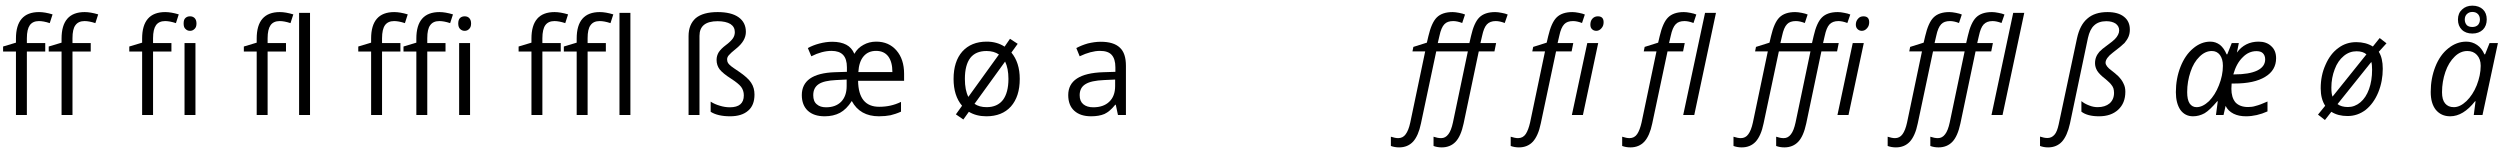
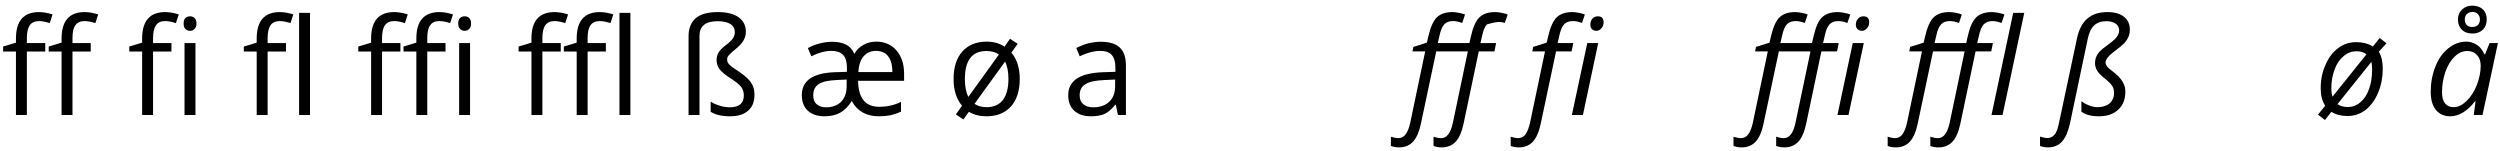
<svg xmlns="http://www.w3.org/2000/svg" width="760px" height="46px" viewBox="0 0 760 46" version="1.1">
  <g id="surface1">
    <path style=" stroke:none;fill-rule:nonzero;fill:rgb(0%,0%,0%);fill-opacity:1;" d="M 27.582 15.664 L 27.582 13.086 L 22.035 13.086 L 22.035 11.641 C 22.035 9.805 22.309 8.477 22.934 7.656 C 23.52 6.836 24.457 6.406 25.707 6.406 C 26.605 6.406 27.699 6.602 28.988 7.031 L 29.848 4.375 C 28.285 3.906 26.918 3.672 25.746 3.672 C 21.059 3.672 18.715 6.367 18.715 11.719 L 18.715 12.969 L 14.809 14.141 L 14.809 15.664 L 18.715 15.664 L 18.715 34.961 L 22.035 34.961 L 22.035 15.664 Z M 13.754 15.664 L 13.754 13.086 L 8.168 13.086 L 8.168 11.641 C 8.168 9.805 8.48 8.477 9.066 7.656 C 9.652 6.836 10.59 6.406 11.84 6.406 C 12.738 6.406 13.832 6.602 15.121 7.031 L 15.98 4.375 C 14.418 3.906 13.051 3.672 11.879 3.672 C 7.191 3.672 4.848 6.367 4.848 11.719 L 4.848 12.969 L 0.941 14.141 L 0.941 15.664 L 4.848 15.664 L 4.848 34.961 L 8.168 34.961 L 8.168 15.664 Z M 13.754 15.664 " />
    <path style=" stroke:none;fill-rule:nonzero;fill:rgb(0%,0%,0%);fill-opacity:1;" d="M 52.113 15.664 L 52.113 13.086 L 46.527 13.086 L 46.527 11.641 C 46.527 9.805 46.84 8.477 47.426 7.656 C 48.012 6.836 48.949 6.406 50.199 6.406 C 51.098 6.406 52.191 6.602 53.48 7.031 L 54.34 4.375 C 52.777 3.906 51.41 3.672 50.238 3.672 C 45.551 3.672 43.207 6.367 43.207 11.719 L 43.207 12.969 L 39.301 14.141 L 39.301 15.664 L 43.207 15.664 L 43.207 34.961 L 46.527 34.961 L 46.527 15.664 Z M 59.418 34.961 L 59.418 13.086 L 56.098 13.086 L 56.098 34.961 Z M 55.824 7.148 C 55.824 7.891 55.98 8.438 56.371 8.789 C 56.762 9.18 57.191 9.375 57.777 9.375 C 58.324 9.375 58.754 9.18 59.145 8.789 C 59.535 8.438 59.73 7.891 59.73 7.148 C 59.73 6.406 59.535 5.859 59.145 5.469 C 58.754 5.117 58.324 4.961 57.777 4.961 C 57.191 4.961 56.762 5.117 56.371 5.469 C 55.98 5.82 55.824 6.367 55.824 7.148 Z M 55.824 7.148 " />
    <path style=" stroke:none;fill-rule:nonzero;fill:rgb(0%,0%,0%);fill-opacity:1;" d="M 86.941 15.664 L 86.941 13.086 L 81.355 13.086 L 81.355 11.641 C 81.355 9.805 81.668 8.477 82.254 7.656 C 82.84 6.836 83.777 6.406 85.027 6.406 C 85.926 6.406 87.02 6.602 88.309 7.031 L 89.168 4.375 C 87.605 3.906 86.238 3.672 85.066 3.672 C 80.379 3.672 78.035 6.367 78.035 11.719 L 78.035 12.969 L 74.129 14.141 L 74.129 15.664 L 78.035 15.664 L 78.035 34.961 L 81.355 34.961 L 81.355 15.664 Z M 94.246 34.961 L 94.246 3.906 L 90.926 3.906 L 90.926 34.961 Z M 94.246 34.961 " />
    <path style=" stroke:none;fill-rule:nonzero;fill:rgb(0%,0%,0%);fill-opacity:1;" d="M 135.438 15.664 L 135.438 13.086 L 129.891 13.086 L 129.891 11.641 C 129.891 9.805 130.164 8.477 130.789 7.656 C 131.375 6.836 132.273 6.406 133.562 6.406 C 134.461 6.406 135.555 6.602 136.844 7.031 L 137.703 4.375 C 136.141 3.906 134.773 3.672 133.602 3.672 C 128.914 3.672 126.57 6.367 126.57 11.719 L 126.57 12.969 L 122.664 14.141 L 122.664 15.664 L 126.57 15.664 L 126.57 34.961 L 129.891 34.961 L 129.891 15.664 Z M 121.727 15.664 L 121.727 13.086 L 116.141 13.086 L 116.141 11.641 C 116.141 9.805 116.453 8.477 117.039 7.656 C 117.625 6.836 118.562 6.406 119.812 6.406 C 120.711 6.406 121.805 6.602 123.094 7.031 L 123.953 4.375 C 122.391 3.906 121.023 3.672 119.852 3.672 C 115.164 3.672 112.82 6.367 112.82 11.719 L 112.82 12.969 L 108.914 14.141 L 108.914 15.664 L 112.82 15.664 L 112.82 34.961 L 116.141 34.961 L 116.141 15.664 Z M 142.898 34.961 L 142.898 13.086 L 139.578 13.086 L 139.578 34.961 Z M 139.305 7.148 C 139.305 7.891 139.5 8.438 139.852 8.789 C 140.242 9.18 140.711 9.375 141.258 9.375 C 141.805 9.375 142.273 9.18 142.625 8.789 C 143.016 8.438 143.211 7.891 143.211 7.148 C 143.211 6.406 143.016 5.859 142.625 5.469 C 142.273 5.117 141.805 4.961 141.258 4.961 C 140.711 4.961 140.242 5.117 139.852 5.469 C 139.5 5.82 139.305 6.367 139.305 7.148 Z M 139.305 7.148 " />
    <path style=" stroke:none;fill-rule:nonzero;fill:rgb(0%,0%,0%);fill-opacity:1;" d="M 184.18 15.664 L 184.18 13.086 L 178.633 13.086 L 178.633 11.641 C 178.633 9.805 178.906 8.477 179.531 7.656 C 180.117 6.836 181.016 6.406 182.305 6.406 C 183.203 6.406 184.297 6.602 185.586 7.031 L 186.445 4.375 C 184.883 3.906 183.516 3.672 182.344 3.672 C 177.656 3.672 175.312 6.367 175.312 11.719 L 175.312 12.969 L 171.406 14.141 L 171.406 15.664 L 175.312 15.664 L 175.312 34.961 L 178.633 34.961 L 178.633 15.664 Z M 170.469 15.664 L 170.469 13.086 L 164.883 13.086 L 164.883 11.641 C 164.883 9.805 165.195 8.477 165.781 7.656 C 166.367 6.836 167.305 6.406 168.555 6.406 C 169.453 6.406 170.547 6.602 171.836 7.031 L 172.695 4.375 C 171.133 3.906 169.766 3.672 168.594 3.672 C 163.906 3.672 161.562 6.367 161.562 11.719 L 161.562 12.969 L 157.656 14.141 L 157.656 15.664 L 161.562 15.664 L 161.562 34.961 L 164.883 34.961 L 164.883 15.664 Z M 191.641 34.961 L 191.641 3.906 L 188.32 3.906 L 188.32 34.961 Z M 191.641 34.961 " />
    <path style=" stroke:none;fill-rule:nonzero;fill:rgb(0%,0%,0%);fill-opacity:1;" d="M 226.746 9.688 C 226.746 7.773 226.004 6.289 224.52 5.234 C 223.035 4.18 220.887 3.672 218.152 3.672 C 215.184 3.672 212.996 4.297 211.512 5.508 C 210.066 6.797 209.324 8.594 209.324 10.977 L 209.324 34.961 L 212.645 34.961 L 212.645 10.898 C 212.645 7.93 214.48 6.445 218.152 6.445 C 219.832 6.445 221.16 6.758 222.059 7.305 C 222.957 7.891 223.387 8.711 223.387 9.766 C 223.387 10.469 223.191 11.133 222.762 11.719 C 222.332 12.305 221.629 13.008 220.613 13.75 C 219.676 14.453 218.973 15.156 218.504 15.859 C 218.074 16.562 217.84 17.344 217.84 18.203 C 217.84 19.297 218.152 20.273 218.777 21.094 C 219.441 21.914 220.574 22.852 222.293 23.945 C 223.738 24.883 224.754 25.703 225.301 26.406 C 225.848 27.148 226.121 28.008 226.121 28.984 C 226.121 31.406 224.715 32.617 221.863 32.617 C 220.887 32.617 219.871 32.461 218.855 32.148 C 217.801 31.836 216.863 31.445 216.043 30.898 L 216.043 33.984 C 217.449 34.883 219.441 35.352 221.941 35.352 C 224.285 35.352 226.121 34.805 227.449 33.633 C 228.738 32.539 229.363 30.898 229.363 28.75 C 229.363 27.422 229.051 26.211 228.348 25.156 C 227.684 24.102 226.395 22.969 224.559 21.719 C 223.504 21.016 222.762 20.508 222.254 20.117 C 221.785 19.727 221.473 19.414 221.316 19.141 C 221.121 18.828 221.043 18.477 221.043 18.047 C 221.043 17.617 221.199 17.188 221.59 16.758 C 221.98 16.289 222.723 15.625 223.895 14.688 C 225.809 13.125 226.746 11.484 226.746 9.688 Z M 226.746 9.688 " />
    <path style=" stroke:none;fill-rule:nonzero;fill:rgb(0%,0%,0%);fill-opacity:1;" d="M 243.75 28.906 C 243.75 30.938 244.375 32.539 245.586 33.672 C 246.836 34.805 248.516 35.352 250.703 35.352 C 252.461 35.352 254.023 35 255.352 34.297 C 256.641 33.594 257.852 32.422 258.945 30.703 C 260.586 33.789 263.359 35.352 267.188 35.352 C 268.516 35.352 269.727 35.234 270.703 35.039 C 271.68 34.805 272.773 34.453 273.906 33.945 L 273.906 30.977 C 272.773 31.523 271.719 31.875 270.664 32.109 C 269.609 32.344 268.477 32.461 267.266 32.461 C 263.086 32.461 260.938 29.844 260.859 24.57 L 274.844 24.57 L 274.844 22.422 C 274.844 19.492 274.062 17.109 272.539 15.352 C 270.977 13.555 268.945 12.656 266.367 12.656 C 264.922 12.656 263.594 13.008 262.5 13.633 C 261.328 14.258 260.391 15.156 259.727 16.367 C 259.18 15.078 258.32 14.141 257.266 13.594 C 256.133 13.008 254.727 12.695 253.008 12.695 C 251.719 12.695 250.391 12.891 249.062 13.242 C 247.734 13.594 246.562 14.062 245.586 14.609 L 246.641 17.109 C 248.789 16.016 250.859 15.469 252.773 15.469 C 254.336 15.469 255.508 15.859 256.289 16.68 C 257.07 17.5 257.461 18.75 257.461 20.469 L 257.461 21.836 L 253.789 21.953 C 250.391 22.07 247.891 22.734 246.211 23.906 C 244.57 25.078 243.75 26.758 243.75 28.906 Z M 247.227 28.945 C 247.227 27.422 247.773 26.328 248.867 25.586 C 249.961 24.844 251.758 24.453 254.219 24.336 L 257.383 24.18 L 257.383 26.172 C 257.383 28.242 256.797 29.805 255.703 30.938 C 254.57 32.07 253.047 32.617 251.133 32.617 C 249.961 32.617 249.023 32.344 248.32 31.719 C 247.578 31.133 247.227 30.195 247.227 28.945 Z M 266.328 15.469 C 267.93 15.469 269.141 16.016 270 17.109 C 270.859 18.242 271.289 19.844 271.289 21.914 L 260.938 21.914 C 261.055 19.805 261.602 18.203 262.539 17.109 C 263.477 16.016 264.727 15.469 266.328 15.469 Z M 266.328 15.469 " />
    <path style=" stroke:none;fill-rule:nonzero;fill:rgb(0%,0%,0%);fill-opacity:1;" d="M 310.004 23.984 C 310.004 20.664 309.145 18.008 307.465 15.977 L 309.379 13.32 L 307.035 11.797 L 305.395 14.18 C 303.832 13.164 302.035 12.656 299.965 12.656 C 296.801 12.656 294.34 13.672 292.543 15.664 C 290.785 17.656 289.887 20.43 289.887 23.984 C 289.887 27.422 290.746 30.117 292.465 32.148 L 290.59 34.766 L 292.855 36.328 L 294.535 33.984 C 296.02 34.883 297.777 35.352 299.848 35.352 C 303.012 35.352 305.512 34.375 307.309 32.383 C 309.105 30.352 310.004 27.578 310.004 23.984 Z M 293.324 23.984 C 293.324 21.172 293.871 19.062 294.965 17.617 C 296.059 16.211 297.699 15.508 299.887 15.508 C 301.41 15.508 302.66 15.859 303.676 16.562 L 294.379 29.453 C 293.676 28.086 293.324 26.289 293.324 23.984 Z M 306.566 23.984 C 306.566 26.797 305.98 28.945 304.887 30.391 C 303.754 31.836 302.113 32.578 299.926 32.578 C 298.441 32.578 297.191 32.227 296.254 31.562 L 305.551 18.711 C 306.215 20.078 306.566 21.836 306.566 23.984 Z M 306.566 23.984 " />
    <path style=" stroke:none;fill-rule:nonzero;fill:rgb(0%,0%,0%);fill-opacity:1;" d="M 339.859 34.961 L 342.281 34.961 L 342.281 20.039 C 342.281 17.461 341.695 15.625 340.406 14.453 C 339.156 13.281 337.242 12.695 334.625 12.695 C 333.297 12.695 332.047 12.891 330.719 13.203 C 329.469 13.555 328.297 14.023 327.203 14.609 L 328.219 17.109 C 330.523 16.016 332.594 15.469 334.391 15.469 C 336.031 15.469 337.203 15.859 337.945 16.68 C 338.688 17.5 339.078 18.75 339.078 20.469 L 339.078 21.836 L 335.367 21.953 C 328.297 22.188 324.742 24.492 324.742 28.906 C 324.742 30.977 325.367 32.578 326.578 33.672 C 327.828 34.805 329.508 35.352 331.695 35.352 C 333.297 35.352 334.664 35.117 335.758 34.648 C 336.852 34.141 337.906 33.242 339.039 31.836 L 339.195 31.836 Z M 332.359 32.617 C 331.07 32.617 330.055 32.305 329.312 31.68 C 328.57 31.055 328.219 30.156 328.219 28.945 C 328.219 27.422 328.805 26.289 329.977 25.586 C 331.148 24.844 333.023 24.453 335.68 24.336 L 339 24.18 L 339 26.172 C 339 28.203 338.414 29.805 337.203 30.938 C 336.031 32.07 334.391 32.617 332.359 32.617 Z M 332.359 32.617 " />
-     <path style=" stroke:none;fill-rule:nonzero;fill:rgb(0%,0%,0%);fill-opacity:1;" d="M 438.297 44.805 C 440.016 44.805 441.422 44.219 442.477 43.125 C 443.57 41.992 444.391 40.117 444.938 37.539 L 449.547 15.625 L 454.312 15.625 L 454.82 13.086 L 450.055 13.086 L 450.562 10.898 C 450.914 9.258 451.383 8.086 452.008 7.422 C 452.633 6.758 453.531 6.406 454.703 6.406 C 455.523 6.406 456.422 6.602 457.438 6.992 L 458.336 4.414 C 457.867 4.219 457.242 4.023 456.5 3.906 C 455.758 3.75 455.094 3.672 454.547 3.672 C 452.398 3.672 450.797 4.219 449.703 5.312 C 448.609 6.406 447.789 8.32 447.203 10.898 L 446.695 13.086 L 437.086 13.086 L 437.594 10.898 C 437.945 9.219 438.453 8.008 439.117 7.344 C 439.703 6.719 440.602 6.406 441.773 6.406 C 442.594 6.406 443.492 6.602 444.508 6.992 L 445.367 4.414 C 444.938 4.219 444.352 4.062 443.57 3.906 C 442.789 3.75 442.125 3.672 441.578 3.672 C 439.469 3.672 437.867 4.219 436.773 5.312 C 435.68 6.406 434.859 8.32 434.234 10.977 L 433.766 12.969 L 429.664 14.258 L 429.391 15.625 L 433.258 15.625 L 428.727 37.227 C 428.375 38.867 427.906 40.039 427.32 40.82 C 426.773 41.602 425.992 41.992 425.055 41.992 C 424.43 41.992 423.688 41.836 422.828 41.562 L 422.828 44.375 C 423.57 44.648 424.391 44.805 425.328 44.805 C 427.086 44.805 428.492 44.219 429.586 43.047 C 430.641 41.875 431.461 40.039 431.969 37.539 L 436.617 15.625 L 446.227 15.625 L 441.695 37.227 C 441.344 38.867 440.875 40.078 440.289 40.82 C 439.703 41.602 439 41.992 438.102 41.992 C 437.359 41.992 436.617 41.836 435.797 41.562 L 435.797 44.375 C 436.5 44.648 437.359 44.805 438.297 44.805 Z M 438.297 44.805 " />
+     <path style=" stroke:none;fill-rule:nonzero;fill:rgb(0%,0%,0%);fill-opacity:1;" d="M 438.297 44.805 C 440.016 44.805 441.422 44.219 442.477 43.125 C 443.57 41.992 444.391 40.117 444.938 37.539 L 449.547 15.625 L 454.312 15.625 L 454.82 13.086 L 450.055 13.086 L 450.562 10.898 C 450.914 9.258 451.383 8.086 452.008 7.422 C 455.523 6.406 456.422 6.602 457.438 6.992 L 458.336 4.414 C 457.867 4.219 457.242 4.023 456.5 3.906 C 455.758 3.75 455.094 3.672 454.547 3.672 C 452.398 3.672 450.797 4.219 449.703 5.312 C 448.609 6.406 447.789 8.32 447.203 10.898 L 446.695 13.086 L 437.086 13.086 L 437.594 10.898 C 437.945 9.219 438.453 8.008 439.117 7.344 C 439.703 6.719 440.602 6.406 441.773 6.406 C 442.594 6.406 443.492 6.602 444.508 6.992 L 445.367 4.414 C 444.938 4.219 444.352 4.062 443.57 3.906 C 442.789 3.75 442.125 3.672 441.578 3.672 C 439.469 3.672 437.867 4.219 436.773 5.312 C 435.68 6.406 434.859 8.32 434.234 10.977 L 433.766 12.969 L 429.664 14.258 L 429.391 15.625 L 433.258 15.625 L 428.727 37.227 C 428.375 38.867 427.906 40.039 427.32 40.82 C 426.773 41.602 425.992 41.992 425.055 41.992 C 424.43 41.992 423.688 41.836 422.828 41.562 L 422.828 44.375 C 423.57 44.648 424.391 44.805 425.328 44.805 C 427.086 44.805 428.492 44.219 429.586 43.047 C 430.641 41.875 431.461 40.039 431.969 37.539 L 436.617 15.625 L 446.227 15.625 L 441.695 37.227 C 441.344 38.867 440.875 40.078 440.289 40.82 C 439.703 41.602 439 41.992 438.102 41.992 C 437.359 41.992 436.617 41.836 435.797 41.562 L 435.797 44.375 C 436.5 44.648 437.359 44.805 438.297 44.805 Z M 438.297 44.805 " />
    <path style=" stroke:none;fill-rule:nonzero;fill:rgb(0%,0%,0%);fill-opacity:1;" d="M 461.754 44.805 C 463.512 44.805 464.918 44.219 466.012 43.047 C 467.066 41.875 467.887 40.039 468.395 37.539 L 473.043 15.625 L 477.77 15.625 L 478.277 13.086 L 473.512 13.086 L 474.02 10.898 C 474.371 9.219 474.879 8.008 475.543 7.344 C 476.129 6.719 477.027 6.406 478.199 6.406 C 479.02 6.406 479.918 6.602 480.934 6.992 L 481.793 4.414 C 481.363 4.219 480.777 4.062 479.996 3.906 C 479.215 3.75 478.551 3.672 478.004 3.672 C 475.895 3.672 474.293 4.219 473.199 5.312 C 472.105 6.406 471.285 8.32 470.66 10.977 L 470.191 12.969 L 466.09 14.258 L 465.816 15.625 L 469.684 15.625 L 465.152 37.227 C 464.801 38.75 464.371 39.922 463.824 40.742 C 463.277 41.562 462.496 41.992 461.48 41.992 C 460.855 41.992 460.113 41.836 459.254 41.562 L 459.254 44.375 C 459.996 44.648 460.816 44.805 461.754 44.805 Z M 481.207 34.961 L 485.855 13.086 L 482.535 13.086 L 477.848 34.961 Z M 483.473 7.5 C 483.473 8.086 483.629 8.555 483.98 8.867 C 484.332 9.219 484.762 9.375 485.309 9.375 C 485.855 9.375 486.402 9.102 486.832 8.594 C 487.301 8.086 487.496 7.5 487.496 6.758 C 487.496 5.547 486.91 4.961 485.738 4.961 C 485.074 4.961 484.527 5.195 484.098 5.664 C 483.668 6.133 483.473 6.758 483.473 7.5 Z M 483.473 7.5 " />
-     <path style=" stroke:none;fill-rule:nonzero;fill:rgb(0%,0%,0%);fill-opacity:1;" d="M 495.641 44.805 C 497.398 44.805 498.805 44.219 499.898 43.047 C 500.953 41.875 501.773 40.039 502.281 37.539 L 506.93 15.625 L 511.656 15.625 L 512.164 13.086 L 507.398 13.086 L 507.906 10.898 C 508.258 9.219 508.766 8.008 509.43 7.344 C 510.016 6.719 510.914 6.406 512.086 6.406 C 512.906 6.406 513.805 6.602 514.82 6.992 L 515.68 4.414 C 515.25 4.219 514.664 4.062 513.883 3.906 C 513.102 3.75 512.438 3.672 511.891 3.672 C 509.781 3.672 508.18 4.219 507.086 5.312 C 505.992 6.406 505.172 8.32 504.547 10.977 L 504.078 12.969 L 499.977 14.258 L 499.703 15.625 L 503.57 15.625 L 499.039 37.227 C 498.688 38.75 498.258 39.922 497.711 40.742 C 497.164 41.562 496.383 41.992 495.367 41.992 C 494.742 41.992 494 41.836 493.141 41.562 L 493.141 44.375 C 493.883 44.648 494.703 44.805 495.641 44.805 Z M 515.055 34.961 L 521.656 3.906 L 518.336 3.906 L 511.695 34.961 Z M 515.055 34.961 " />
    <path style=" stroke:none;fill-rule:nonzero;fill:rgb(0%,0%,0%);fill-opacity:1;" d="M 542.453 44.805 C 544.172 44.805 545.578 44.219 546.633 43.125 C 547.727 41.992 548.547 40.117 549.094 37.539 L 553.703 15.625 L 558.469 15.625 L 558.977 13.086 L 554.211 13.086 L 554.719 10.898 C 555.07 9.258 555.539 8.086 556.164 7.422 C 556.789 6.758 557.688 6.406 558.859 6.406 C 559.68 6.406 560.578 6.602 561.594 6.992 L 562.492 4.414 C 562.023 4.219 561.398 4.023 560.656 3.906 C 559.914 3.75 559.25 3.672 558.703 3.672 C 556.555 3.672 554.953 4.219 553.859 5.312 C 552.766 6.406 551.945 8.32 551.359 10.898 L 550.852 13.086 L 541.242 13.086 L 541.75 10.898 C 542.102 9.219 542.609 8.008 543.273 7.344 C 543.859 6.719 544.758 6.406 545.93 6.406 C 546.75 6.406 547.648 6.602 548.664 6.992 L 549.523 4.414 C 549.094 4.219 548.508 4.062 547.727 3.906 C 546.945 3.75 546.281 3.672 545.734 3.672 C 543.625 3.672 542.023 4.219 540.93 5.312 C 539.836 6.406 539.016 8.32 538.391 10.977 L 537.922 12.969 L 533.82 14.258 L 533.547 15.625 L 537.414 15.625 L 532.883 37.227 C 532.531 38.867 532.062 40.039 531.477 40.82 C 530.93 41.602 530.148 41.992 529.211 41.992 C 528.586 41.992 527.844 41.836 526.984 41.562 L 526.984 44.375 C 527.727 44.648 528.547 44.805 529.484 44.805 C 531.242 44.805 532.648 44.219 533.742 43.047 C 534.797 41.875 535.617 40.039 536.125 37.539 L 540.773 15.625 L 550.383 15.625 L 545.852 37.227 C 545.5 38.867 545.031 40.078 544.445 40.82 C 543.859 41.602 543.156 41.992 542.258 41.992 C 541.516 41.992 540.773 41.836 539.953 41.562 L 539.953 44.375 C 540.656 44.648 541.516 44.805 542.453 44.805 Z M 561.945 34.961 L 566.594 13.086 L 563.234 13.086 L 558.586 34.961 Z M 564.172 7.5 C 564.172 8.086 564.367 8.555 564.719 8.867 C 565.07 9.219 565.539 9.375 566.008 9.375 C 566.594 9.375 567.141 9.102 567.57 8.594 C 568.039 8.086 568.234 7.5 568.234 6.758 C 568.234 5.547 567.648 4.961 566.477 4.961 C 565.812 4.961 565.227 5.195 564.836 5.703 C 564.406 6.172 564.172 6.758 564.172 7.5 Z M 564.172 7.5 " />
    <path style=" stroke:none;fill-rule:nonzero;fill:rgb(0%,0%,0%);fill-opacity:1;" d="M 608.773 34.961 L 615.375 3.906 L 612.016 3.906 L 605.414 34.961 Z M 589.32 44.805 C 591.039 44.805 592.445 44.219 593.5 43.125 C 594.594 41.992 595.414 40.117 595.961 37.539 L 600.57 15.625 L 605.336 15.625 L 605.844 13.086 L 601.078 13.086 L 601.586 10.898 C 601.938 9.258 602.406 8.086 603.031 7.422 C 603.656 6.758 604.555 6.406 605.727 6.406 C 606.547 6.406 607.445 6.602 608.461 6.992 L 609.359 4.414 C 608.891 4.219 608.266 4.023 607.523 3.906 C 606.781 3.75 606.117 3.672 605.57 3.672 C 603.422 3.672 601.82 4.219 600.727 5.312 C 599.633 6.406 598.812 8.32 598.227 10.898 L 597.719 13.086 L 588.109 13.086 L 588.617 10.898 C 588.969 9.219 589.477 8.008 590.141 7.344 C 590.727 6.719 591.625 6.406 592.797 6.406 C 593.617 6.406 594.516 6.602 595.531 6.992 L 596.391 4.414 C 595.961 4.219 595.375 4.062 594.594 3.906 C 593.812 3.75 593.148 3.672 592.602 3.672 C 590.492 3.672 588.891 4.219 587.797 5.312 C 586.703 6.406 585.883 8.32 585.258 10.977 L 584.789 12.969 L 580.688 14.258 L 580.414 15.625 L 584.281 15.625 L 579.75 37.227 C 579.398 38.867 578.93 40.039 578.344 40.82 C 577.797 41.602 577.016 41.992 576.078 41.992 C 575.453 41.992 574.711 41.836 573.852 41.562 L 573.852 44.375 C 574.594 44.648 575.414 44.805 576.352 44.805 C 578.109 44.805 579.516 44.219 580.609 43.047 C 581.664 41.875 582.484 40.039 582.992 37.539 L 587.641 15.625 L 597.25 15.625 L 592.719 37.227 C 592.367 38.867 591.898 40.078 591.312 40.82 C 590.727 41.602 590.023 41.992 589.125 41.992 C 588.383 41.992 587.641 41.836 586.82 41.562 L 586.82 44.375 C 587.523 44.648 588.383 44.805 589.32 44.805 Z M 589.32 44.805 " />
    <path style=" stroke:none;fill-rule:nonzero;fill:rgb(0%,0%,0%);fill-opacity:1;" d="M 622.629 44.805 C 624.348 44.805 625.754 44.219 626.848 43.047 C 627.902 41.875 628.723 40.039 629.27 37.539 L 634.738 11.523 C 635.129 9.805 635.715 8.555 636.613 7.734 C 637.512 6.875 638.762 6.445 640.324 6.445 C 641.535 6.445 642.473 6.719 643.176 7.188 C 643.84 7.695 644.23 8.359 644.23 9.219 C 644.23 9.688 644.113 10.156 643.879 10.586 C 643.645 11.055 643.332 11.484 642.902 11.914 C 642.512 12.305 641.77 12.93 640.715 13.672 C 639.465 14.57 638.645 15.273 638.215 15.742 C 637.824 16.211 637.473 16.719 637.238 17.305 C 637.004 17.891 636.887 18.516 636.887 19.219 C 636.887 20.039 637.121 20.781 637.551 21.523 C 638.02 22.266 638.84 23.086 640.012 23.984 C 640.871 24.727 641.496 25.273 641.77 25.664 C 642.082 26.016 642.316 26.406 642.473 26.836 C 642.59 27.266 642.668 27.695 642.668 28.242 C 642.668 29.57 642.199 30.664 641.301 31.445 C 640.402 32.188 639.191 32.578 637.668 32.578 C 636.887 32.578 635.988 32.422 635.129 32.07 C 634.191 31.719 633.41 31.289 632.746 30.742 L 632.746 33.945 C 633.957 34.883 635.754 35.352 638.098 35.352 C 640.559 35.352 642.473 34.688 643.918 33.359 C 645.363 32.031 646.105 30.234 646.105 27.891 C 646.105 26.992 645.949 26.172 645.559 25.43 C 645.246 24.688 644.699 23.945 643.996 23.203 C 643.293 22.539 642.59 21.953 641.965 21.484 C 640.715 20.586 640.09 19.766 640.09 19.062 C 640.09 18.164 640.832 17.109 642.277 16.016 C 644.113 14.648 645.285 13.633 645.871 13.047 C 646.379 12.422 646.809 11.797 647.082 11.133 C 647.355 10.469 647.473 9.766 647.473 8.984 C 647.473 7.344 646.887 6.016 645.676 5.078 C 644.504 4.141 642.824 3.672 640.676 3.672 C 638.098 3.672 636.027 4.336 634.543 5.664 C 633.02 6.953 632.004 8.945 631.418 11.602 L 625.832 37.852 C 625.52 39.297 625.09 40.391 624.543 40.977 C 623.957 41.641 623.254 41.953 622.395 41.953 C 621.73 41.953 620.988 41.797 620.168 41.523 L 620.168 44.375 C 620.91 44.648 621.691 44.805 622.629 44.805 Z M 622.629 44.805 " />
-     <path style=" stroke:none;fill-rule:nonzero;fill:rgb(0%,0%,0%);fill-opacity:1;" d="M 682.793 35.352 C 684.941 35.352 687.168 34.844 689.316 33.867 L 689.316 30.859 C 687.754 31.562 686.582 31.992 685.762 32.188 C 684.941 32.461 684.16 32.539 683.418 32.539 C 681.699 32.539 680.41 32.031 679.551 31.094 C 678.73 30.078 678.34 28.711 678.34 26.992 L 678.418 25.391 L 679.199 25.391 C 683.262 25.391 686.387 24.727 688.613 23.359 C 690.84 22.031 691.934 20.117 691.934 17.695 C 691.934 16.172 691.465 14.922 690.449 14.023 C 689.512 13.125 688.223 12.656 686.621 12.656 C 683.848 12.656 681.621 13.789 680.02 15.977 L 680.605 13.086 L 678.457 13.086 L 677.09 16.523 L 676.895 16.523 C 676.348 15.234 675.684 14.297 674.863 13.633 C 674.004 13.008 673.066 12.656 671.934 12.656 C 670.059 12.656 668.301 13.359 666.699 14.727 C 665.098 16.055 663.809 17.93 662.871 20.312 C 661.934 22.695 661.465 25.273 661.465 28.008 C 661.465 30.273 661.934 32.07 662.832 33.398 C 663.77 34.688 665.059 35.352 666.66 35.352 C 667.91 35.352 669.082 35.039 670.215 34.414 C 671.309 33.75 672.559 32.539 674.043 30.781 L 674.199 30.781 L 673.652 34.961 L 675.957 34.961 L 676.582 32.188 C 677.09 33.242 677.91 34.023 679.004 34.57 C 680.098 35.117 681.348 35.352 682.793 35.352 Z M 667.754 32.578 C 666.855 32.578 666.152 32.188 665.645 31.445 C 665.137 30.664 664.902 29.531 664.902 28.008 C 664.902 25.82 665.254 23.789 665.918 21.836 C 666.543 19.922 667.48 18.359 668.652 17.227 C 669.824 16.055 671.074 15.508 672.402 15.508 C 673.418 15.508 674.238 15.898 674.863 16.719 C 675.449 17.539 675.762 18.594 675.762 20 C 675.762 21.992 675.332 23.984 674.551 25.938 C 673.77 27.93 672.754 29.531 671.504 30.781 C 670.254 31.953 669.004 32.578 667.754 32.578 Z M 685.957 15.547 C 686.816 15.547 687.48 15.742 687.91 16.172 C 688.379 16.641 688.613 17.266 688.613 18.047 C 688.613 19.531 687.793 20.664 686.191 21.445 C 684.551 22.227 682.246 22.617 679.238 22.617 L 678.926 22.617 C 679.551 20.391 680.488 18.672 681.777 17.422 C 683.027 16.133 684.434 15.547 685.957 15.547 Z M 685.957 15.547 " />
    <path style=" stroke:none;fill-rule:nonzero;fill:rgb(0%,0%,0%);fill-opacity:1;" d="M 724.359 20.898 C 724.359 18.75 723.969 17.031 723.148 15.742 L 725.492 13.164 L 723.422 11.562 L 721.352 14.141 C 719.906 13.242 718.227 12.812 716.312 12.812 C 714.32 12.812 712.484 13.359 710.883 14.57 C 709.242 15.742 707.953 17.422 706.977 19.648 C 705.961 21.875 705.492 24.258 705.492 26.836 C 705.492 29.023 705.961 30.781 706.859 32.148 L 704.672 34.844 L 706.781 36.484 L 708.734 33.984 C 710.062 34.844 711.703 35.273 713.656 35.273 C 715.688 35.273 717.523 34.648 719.164 33.398 C 720.766 32.109 722.055 30.352 722.992 28.086 C 723.93 25.781 724.359 23.398 724.359 20.898 Z M 716.391 15.586 C 717.68 15.586 718.695 15.898 719.398 16.523 L 709.086 29.375 C 708.852 28.789 708.734 27.891 708.734 26.641 C 708.734 24.648 709.086 22.773 709.75 21.055 C 710.375 19.336 711.312 18.008 712.484 17.031 C 713.656 16.055 714.945 15.586 716.391 15.586 Z M 721.117 21.211 C 721.117 23.438 720.805 25.391 720.18 27.109 C 719.555 28.828 718.695 30.156 717.523 31.133 C 716.391 32.07 715.141 32.539 713.773 32.539 C 712.445 32.539 711.352 32.227 710.609 31.641 L 720.883 18.828 C 721.039 19.297 721.117 20.117 721.117 21.211 Z M 721.117 21.211 " />
    <path style=" stroke:none;fill-rule:nonzero;fill:rgb(0%,0%,0%);fill-opacity:1;" d="M 749.758 12.656 C 747.766 12.656 745.93 13.359 744.289 14.688 C 742.609 16.016 741.281 17.891 740.344 20.273 C 739.406 22.656 738.938 25.195 738.938 27.969 C 738.938 30.273 739.445 32.07 740.5 33.398 C 741.594 34.688 743 35.352 744.875 35.352 C 747.492 35.352 750.031 33.828 752.414 30.781 L 752.57 30.781 L 752.023 34.961 L 754.68 34.961 L 759.367 13.086 L 756.828 13.086 L 755.461 16.523 L 755.266 16.523 C 754.719 15.273 753.977 14.297 753.039 13.672 C 752.062 13.008 750.969 12.656 749.758 12.656 Z M 745.969 32.578 C 744.797 32.578 743.938 32.188 743.312 31.445 C 742.688 30.703 742.375 29.57 742.375 28.047 C 742.375 25.859 742.727 23.828 743.391 21.875 C 744.055 19.922 745.031 18.359 746.203 17.227 C 747.375 16.055 748.703 15.508 750.07 15.508 C 751.281 15.508 752.258 15.898 753 16.719 C 753.742 17.539 754.133 18.594 754.133 20 C 754.133 21.953 753.703 23.945 752.922 25.938 C 752.141 27.891 751.086 29.492 749.797 30.742 C 748.508 31.953 747.258 32.578 745.969 32.578 Z M 755.969 5.898 C 755.969 4.609 755.578 3.594 754.797 2.852 C 754.016 2.109 752.922 1.719 751.594 1.719 C 750.344 1.719 749.289 2.109 748.469 2.891 C 747.648 3.633 747.219 4.648 747.219 5.938 C 747.219 7.227 747.609 8.242 748.391 9.023 C 749.172 9.805 750.266 10.195 751.594 10.195 C 752.922 10.195 753.977 9.805 754.797 9.023 C 755.578 8.242 755.969 7.188 755.969 5.898 Z M 753.898 5.938 C 753.898 6.641 753.664 7.188 753.273 7.617 C 752.844 8.008 752.297 8.203 751.594 8.203 C 750.852 8.203 750.266 8.008 749.875 7.617 C 749.523 7.188 749.289 6.641 749.289 5.938 C 749.289 5.234 749.523 4.648 749.953 4.258 C 750.422 3.828 750.93 3.633 751.594 3.633 C 752.297 3.633 752.844 3.828 753.273 4.258 C 753.664 4.648 753.898 5.234 753.898 5.938 Z M 753.898 5.938 " />
  </g>
</svg>